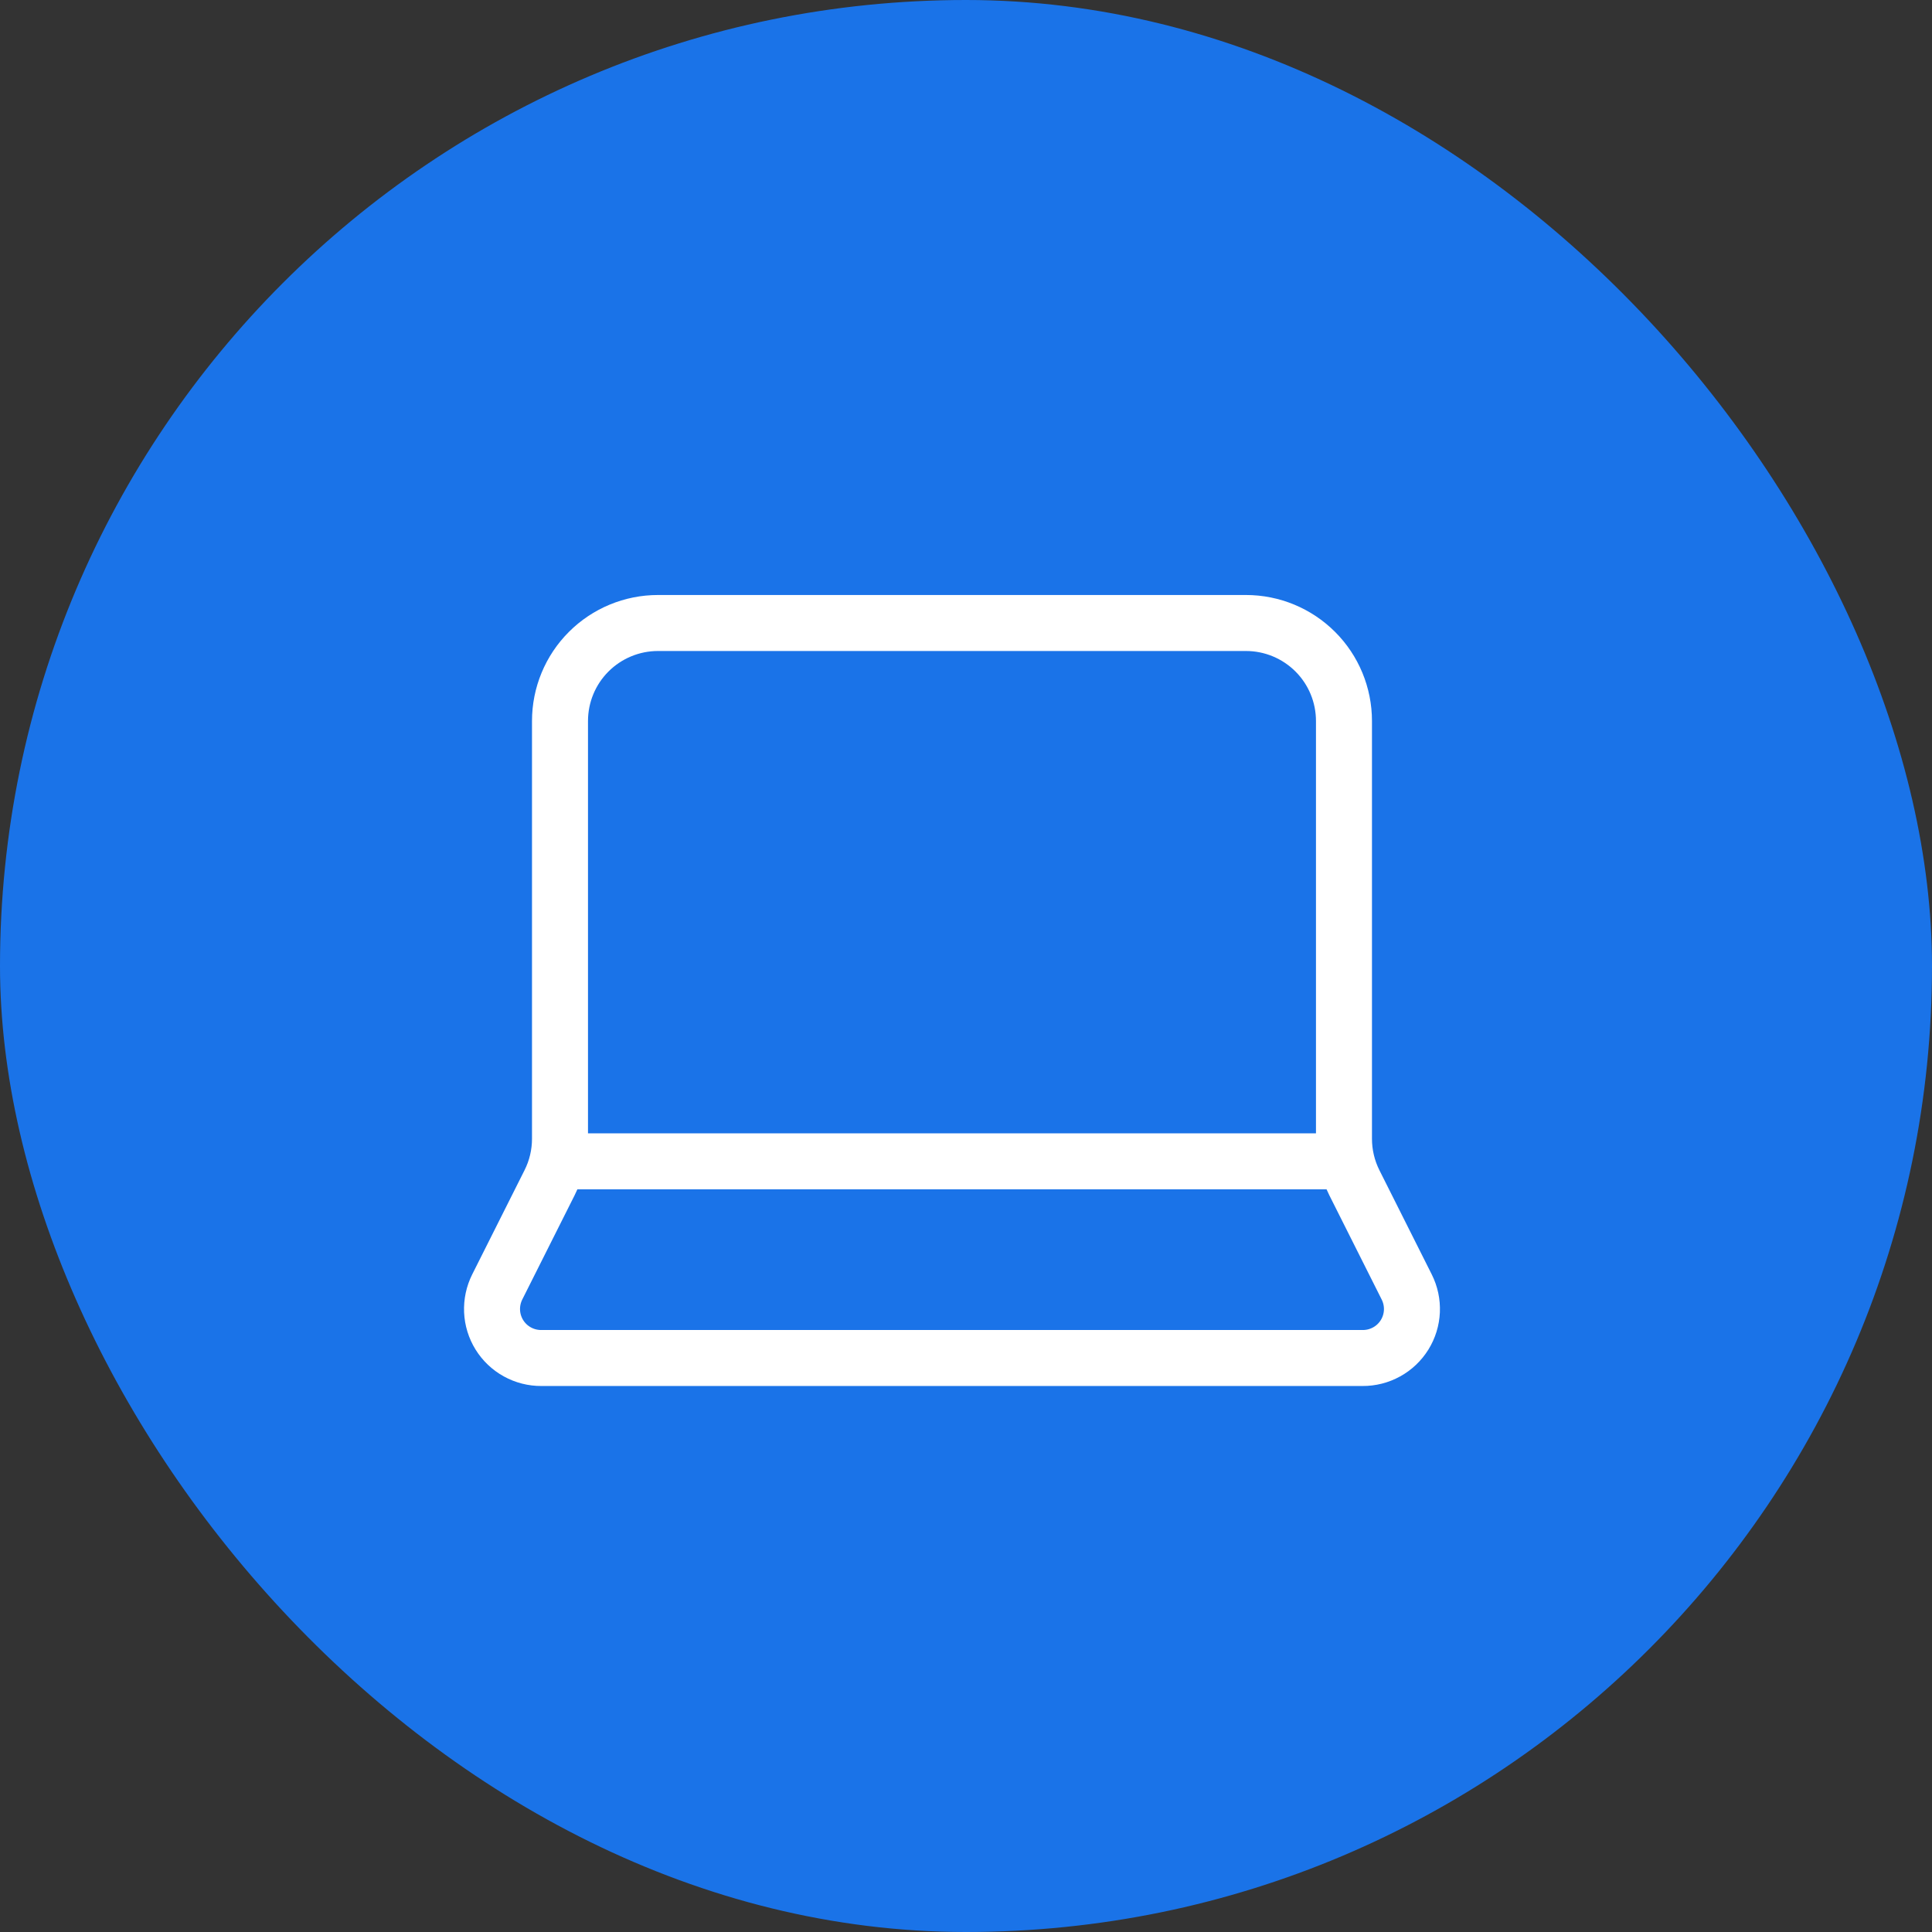
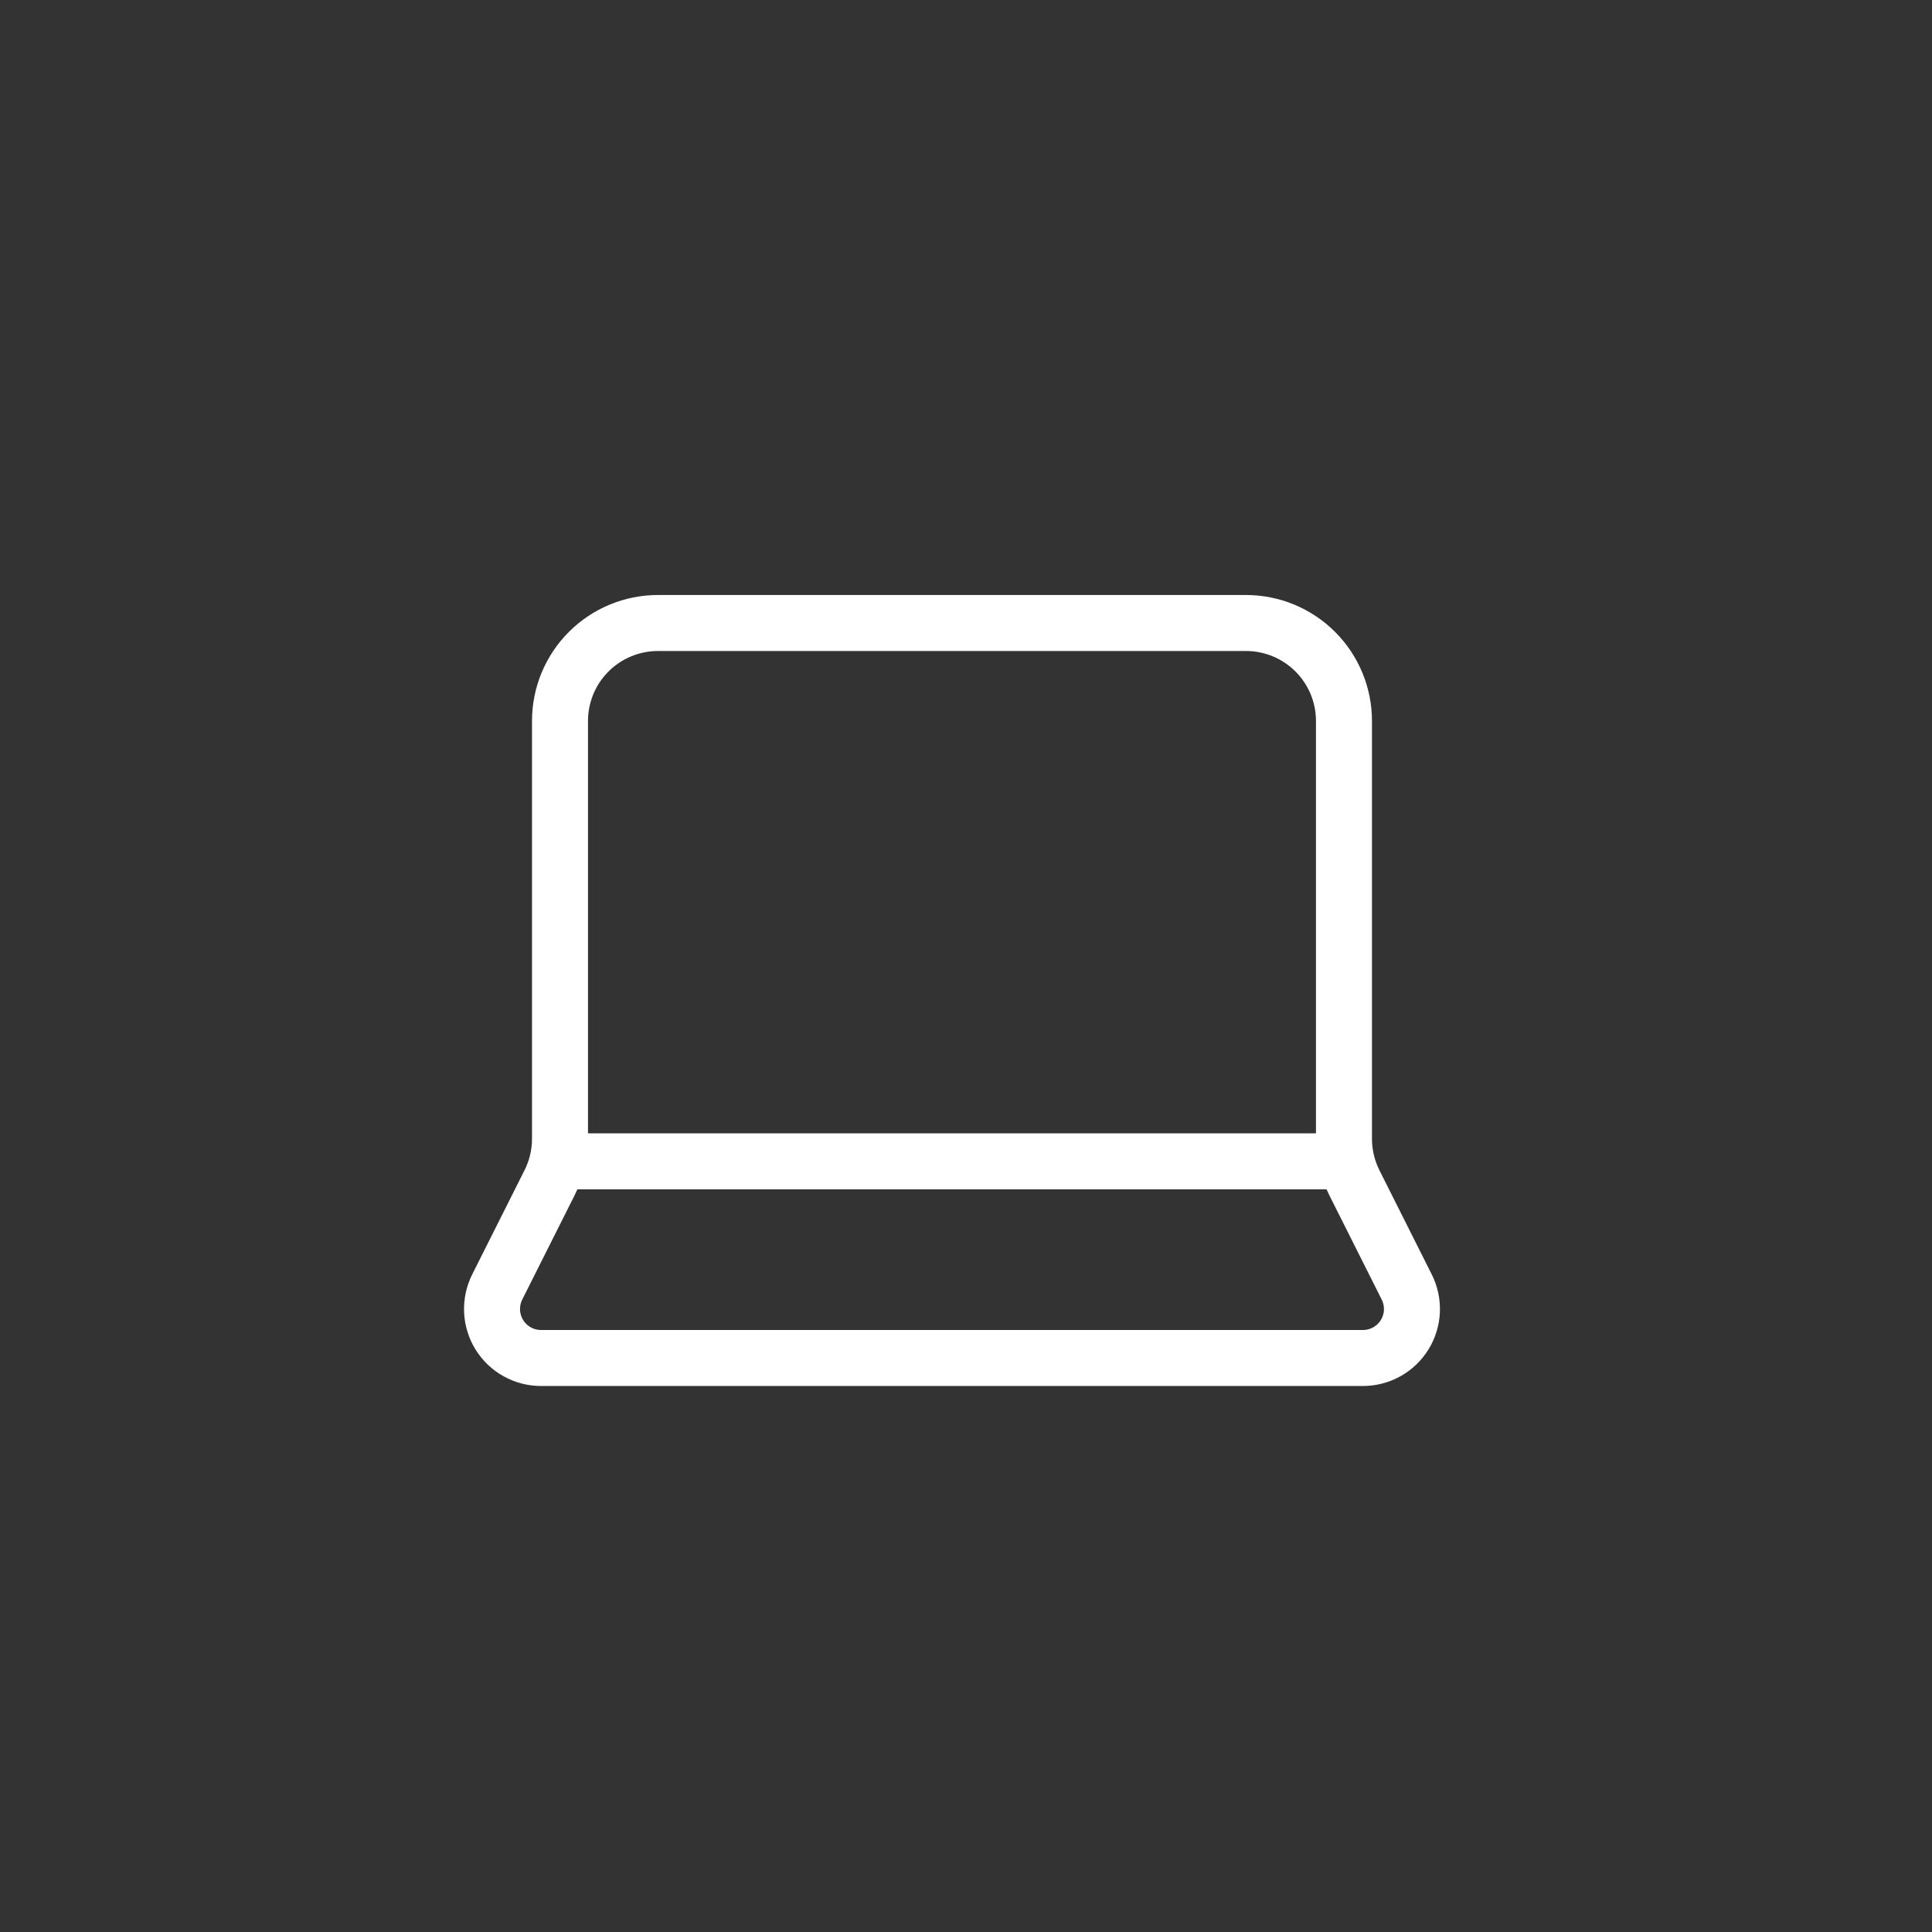
<svg xmlns="http://www.w3.org/2000/svg" width="69" height="69" viewBox="0 0 69 69" fill="none">
  <rect x="0" y="0" width="69" height="69" fill="#333333" stroke="none" />
-   <rect width="69" height="69" rx="34.5" fill="#1A73E8" />
  <path d="M48.094 41.477H19.905M44.499 22.25C45.428 22.25 46.318 22.619 46.974 23.275C47.631 23.931 47.999 24.822 47.999 25.75V40.67C47.999 41.215 48.126 41.753 48.37 42.24L50.239 45.962C50.374 46.23 50.438 46.528 50.425 46.828C50.412 47.127 50.322 47.418 50.164 47.673C50.005 47.928 49.785 48.138 49.522 48.282C49.26 48.427 48.964 48.502 48.664 48.5H19.334C19.035 48.502 18.739 48.427 18.477 48.282C18.214 48.138 17.994 47.928 17.835 47.673C17.677 47.418 17.587 47.127 17.574 46.828C17.561 46.528 17.625 46.23 17.759 45.962L19.628 42.24C19.873 41.753 20 41.215 20 40.67V25.75C20 24.822 20.368 23.931 21.025 23.275C21.681 22.619 22.571 22.25 23.5 22.25H44.499Z" stroke="white" stroke-width="2" stroke-linecap="round" stroke-linejoin="round" />
</svg>